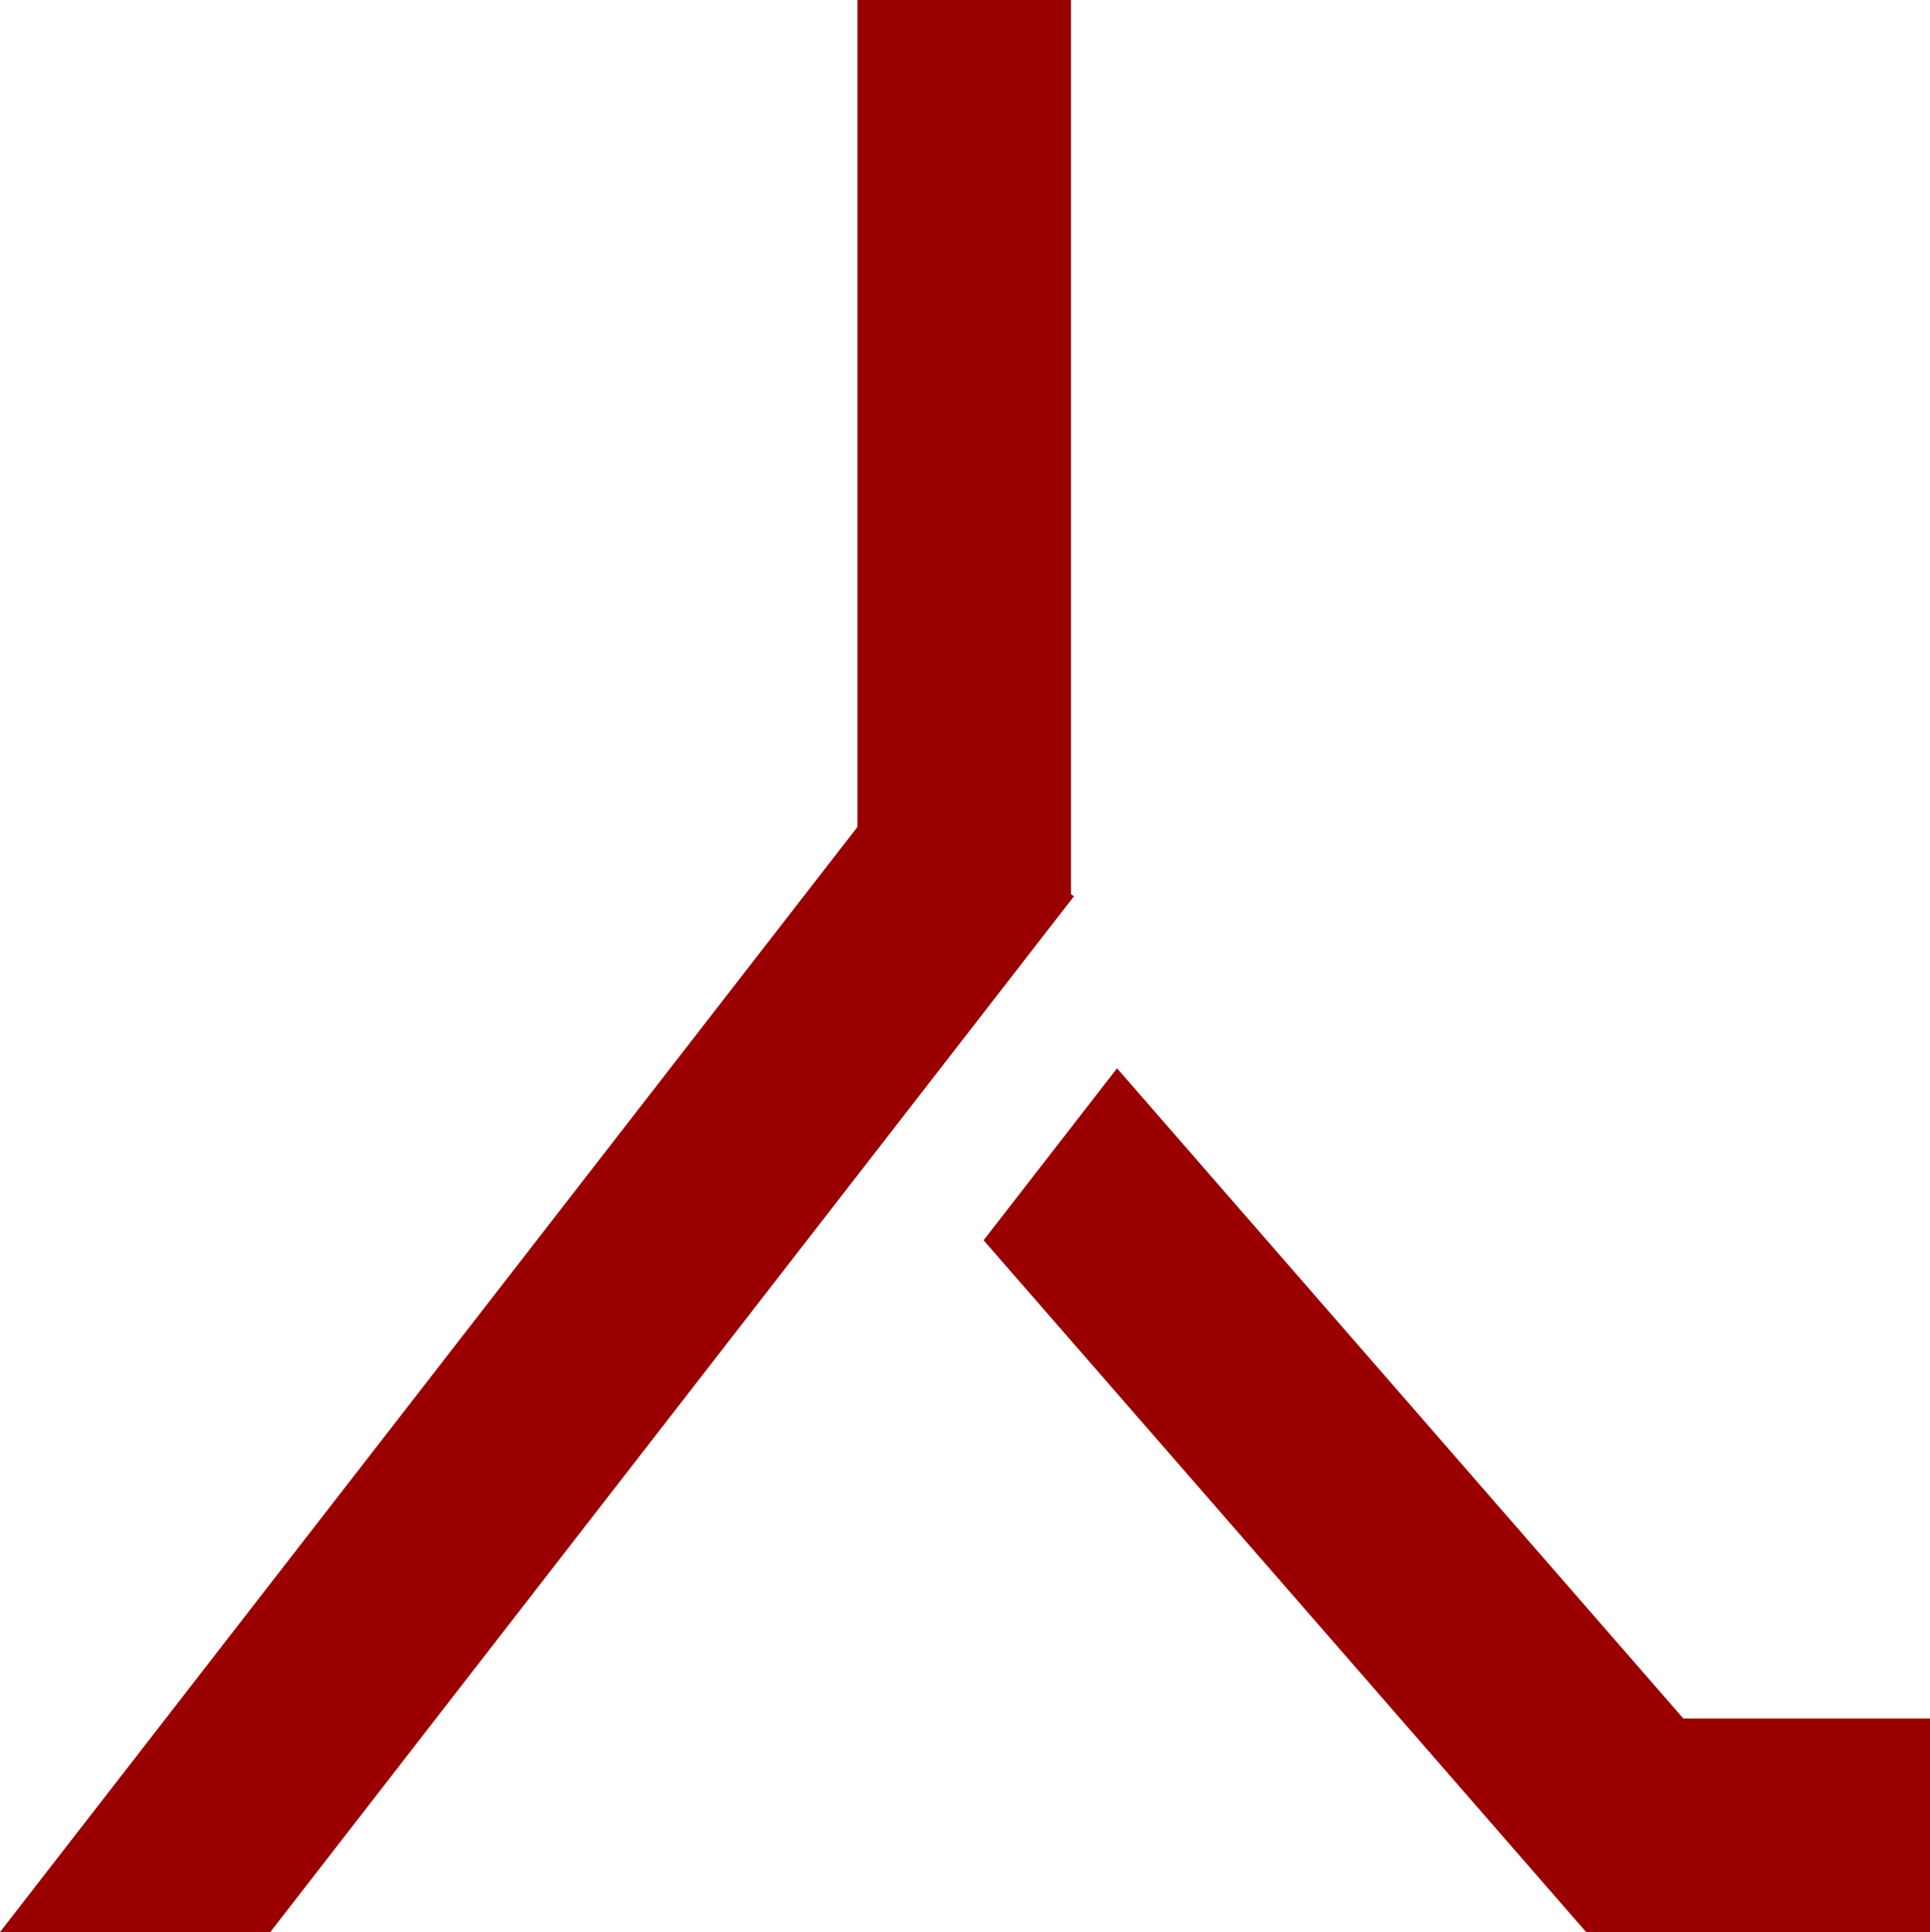
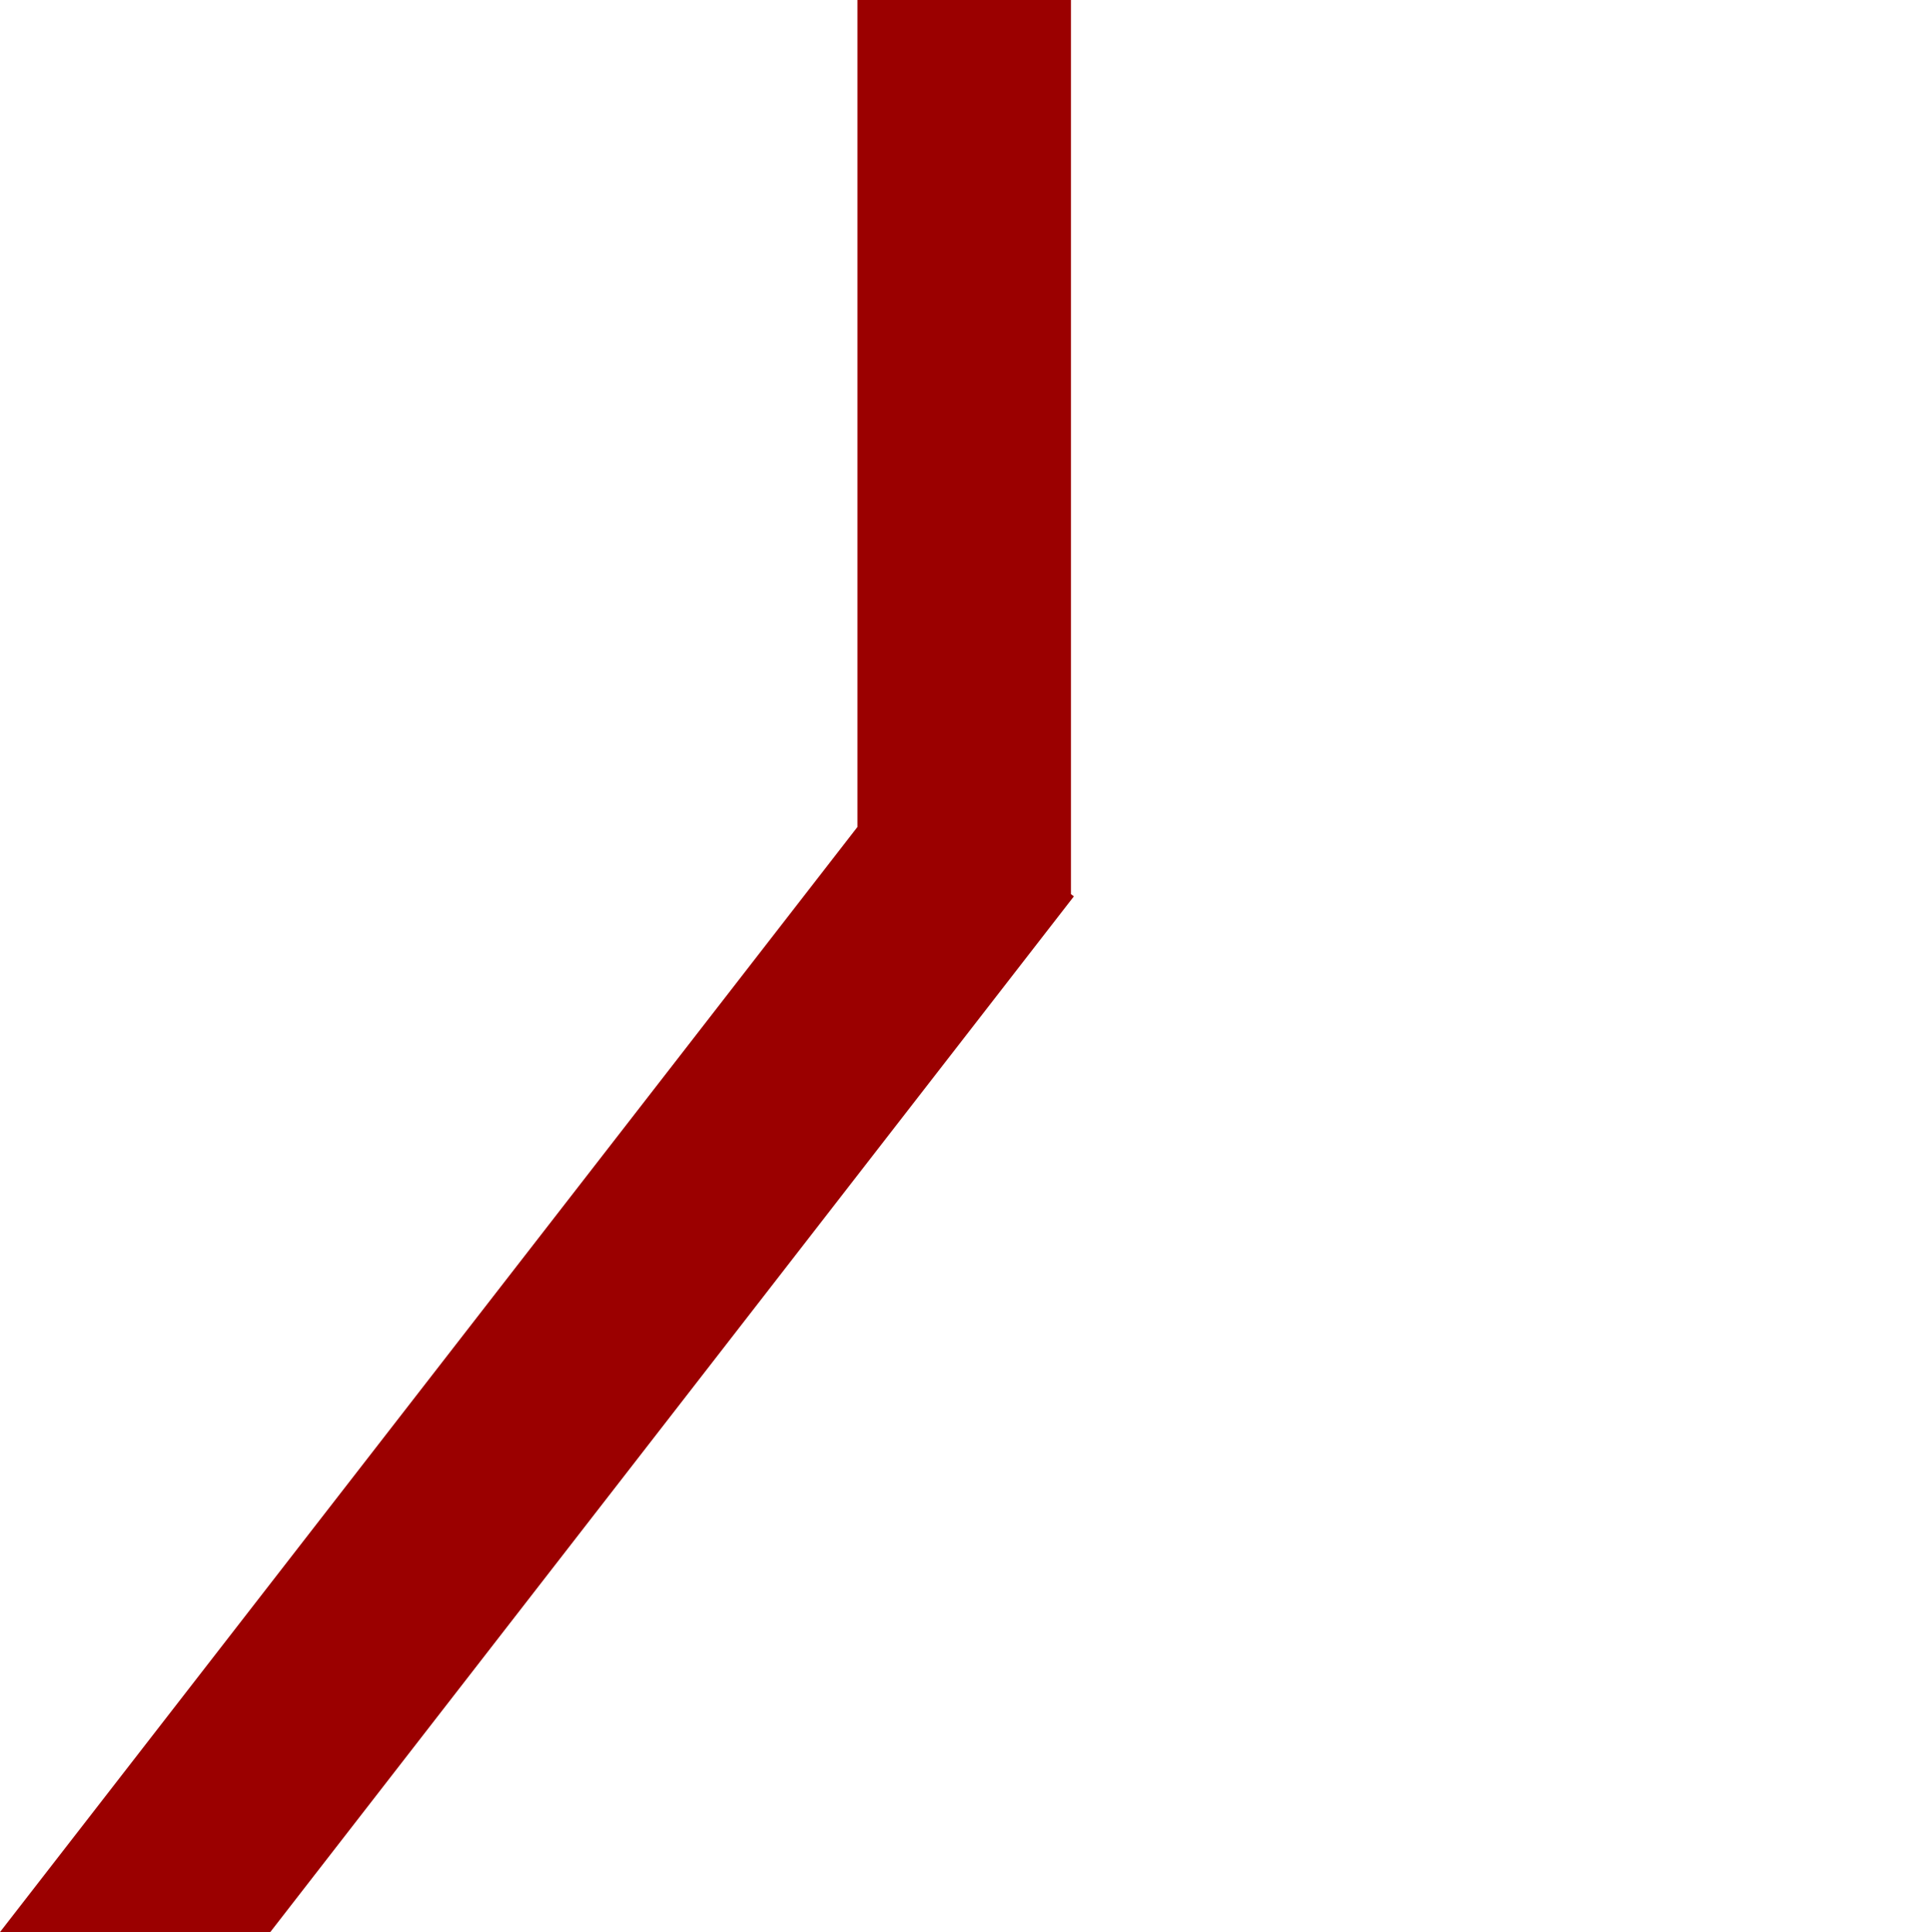
<svg xmlns="http://www.w3.org/2000/svg" height="283.703" viewBox="0 0 283.465 283.703" width="283.465">
  <g fill="#9b0000">
-     <path d="m247.237 252.341-83.179-95.475-19.596 25.25 88.498 101.581v.006h50.505v-31.362z" />
    <path d="m157.295 131.291v-131.291h-31.362v121.433l-125.933 162.27h39.698l118.025-152.08z" />
  </g>
</svg>